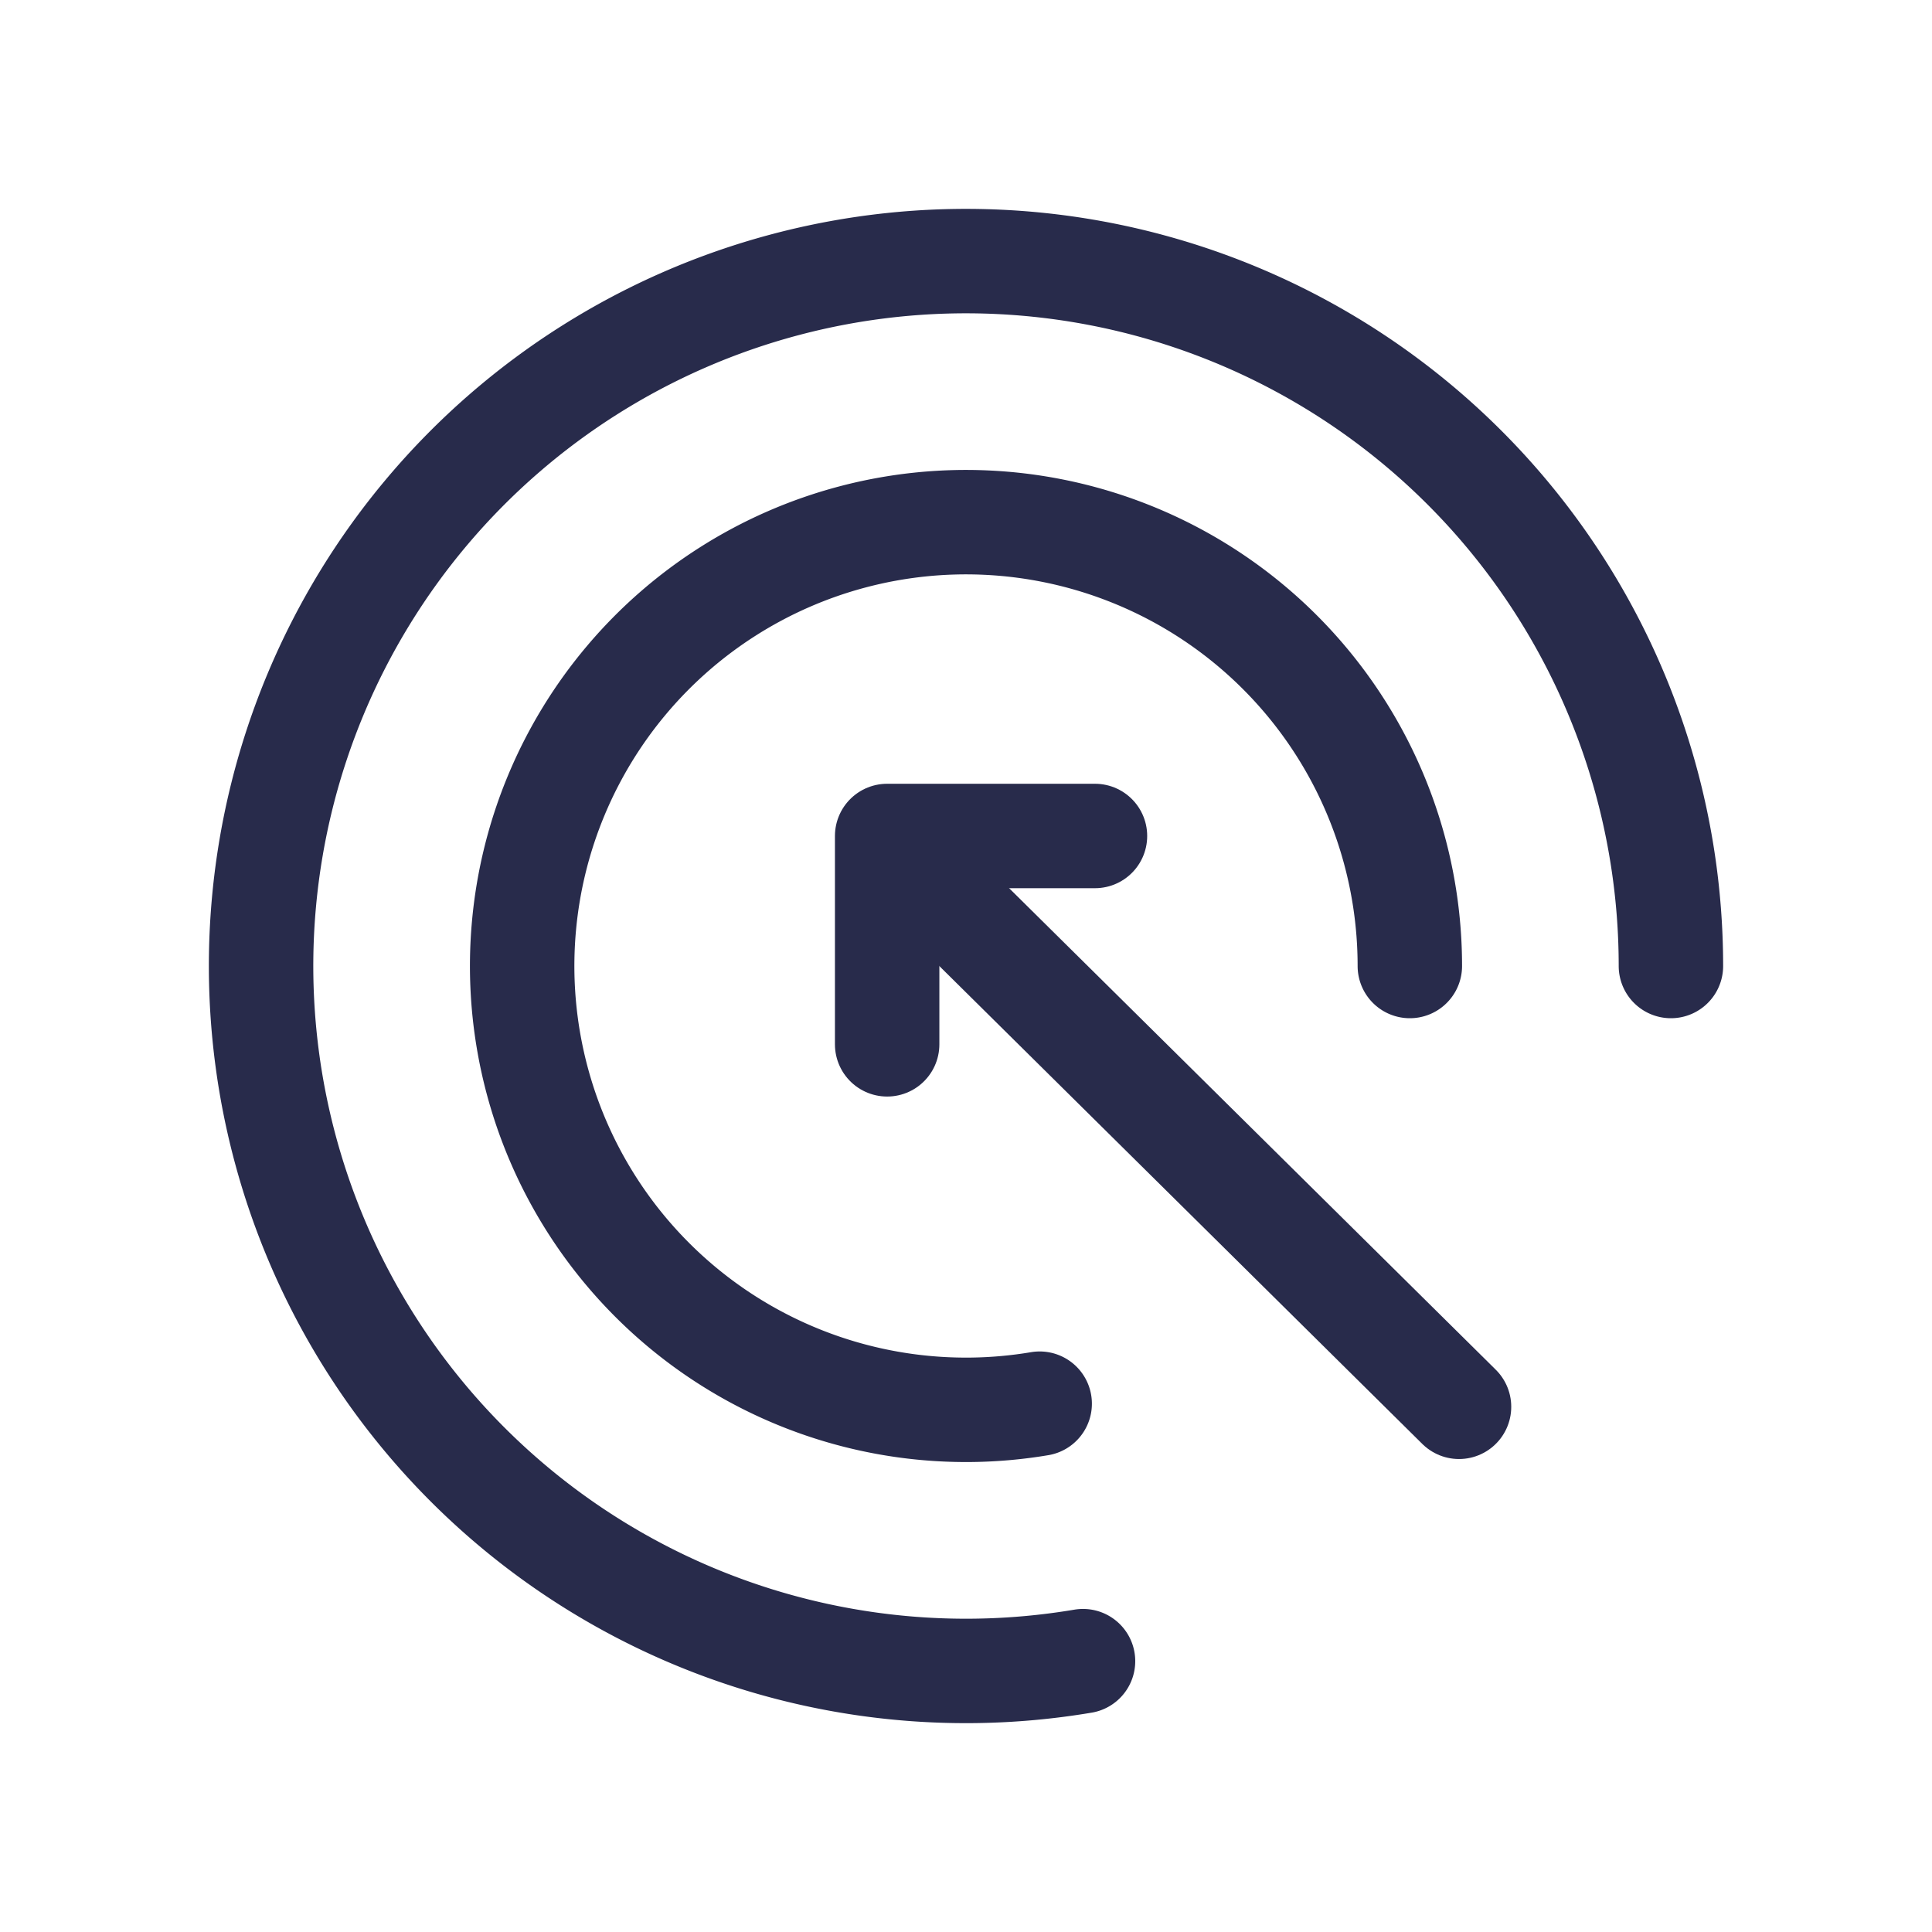
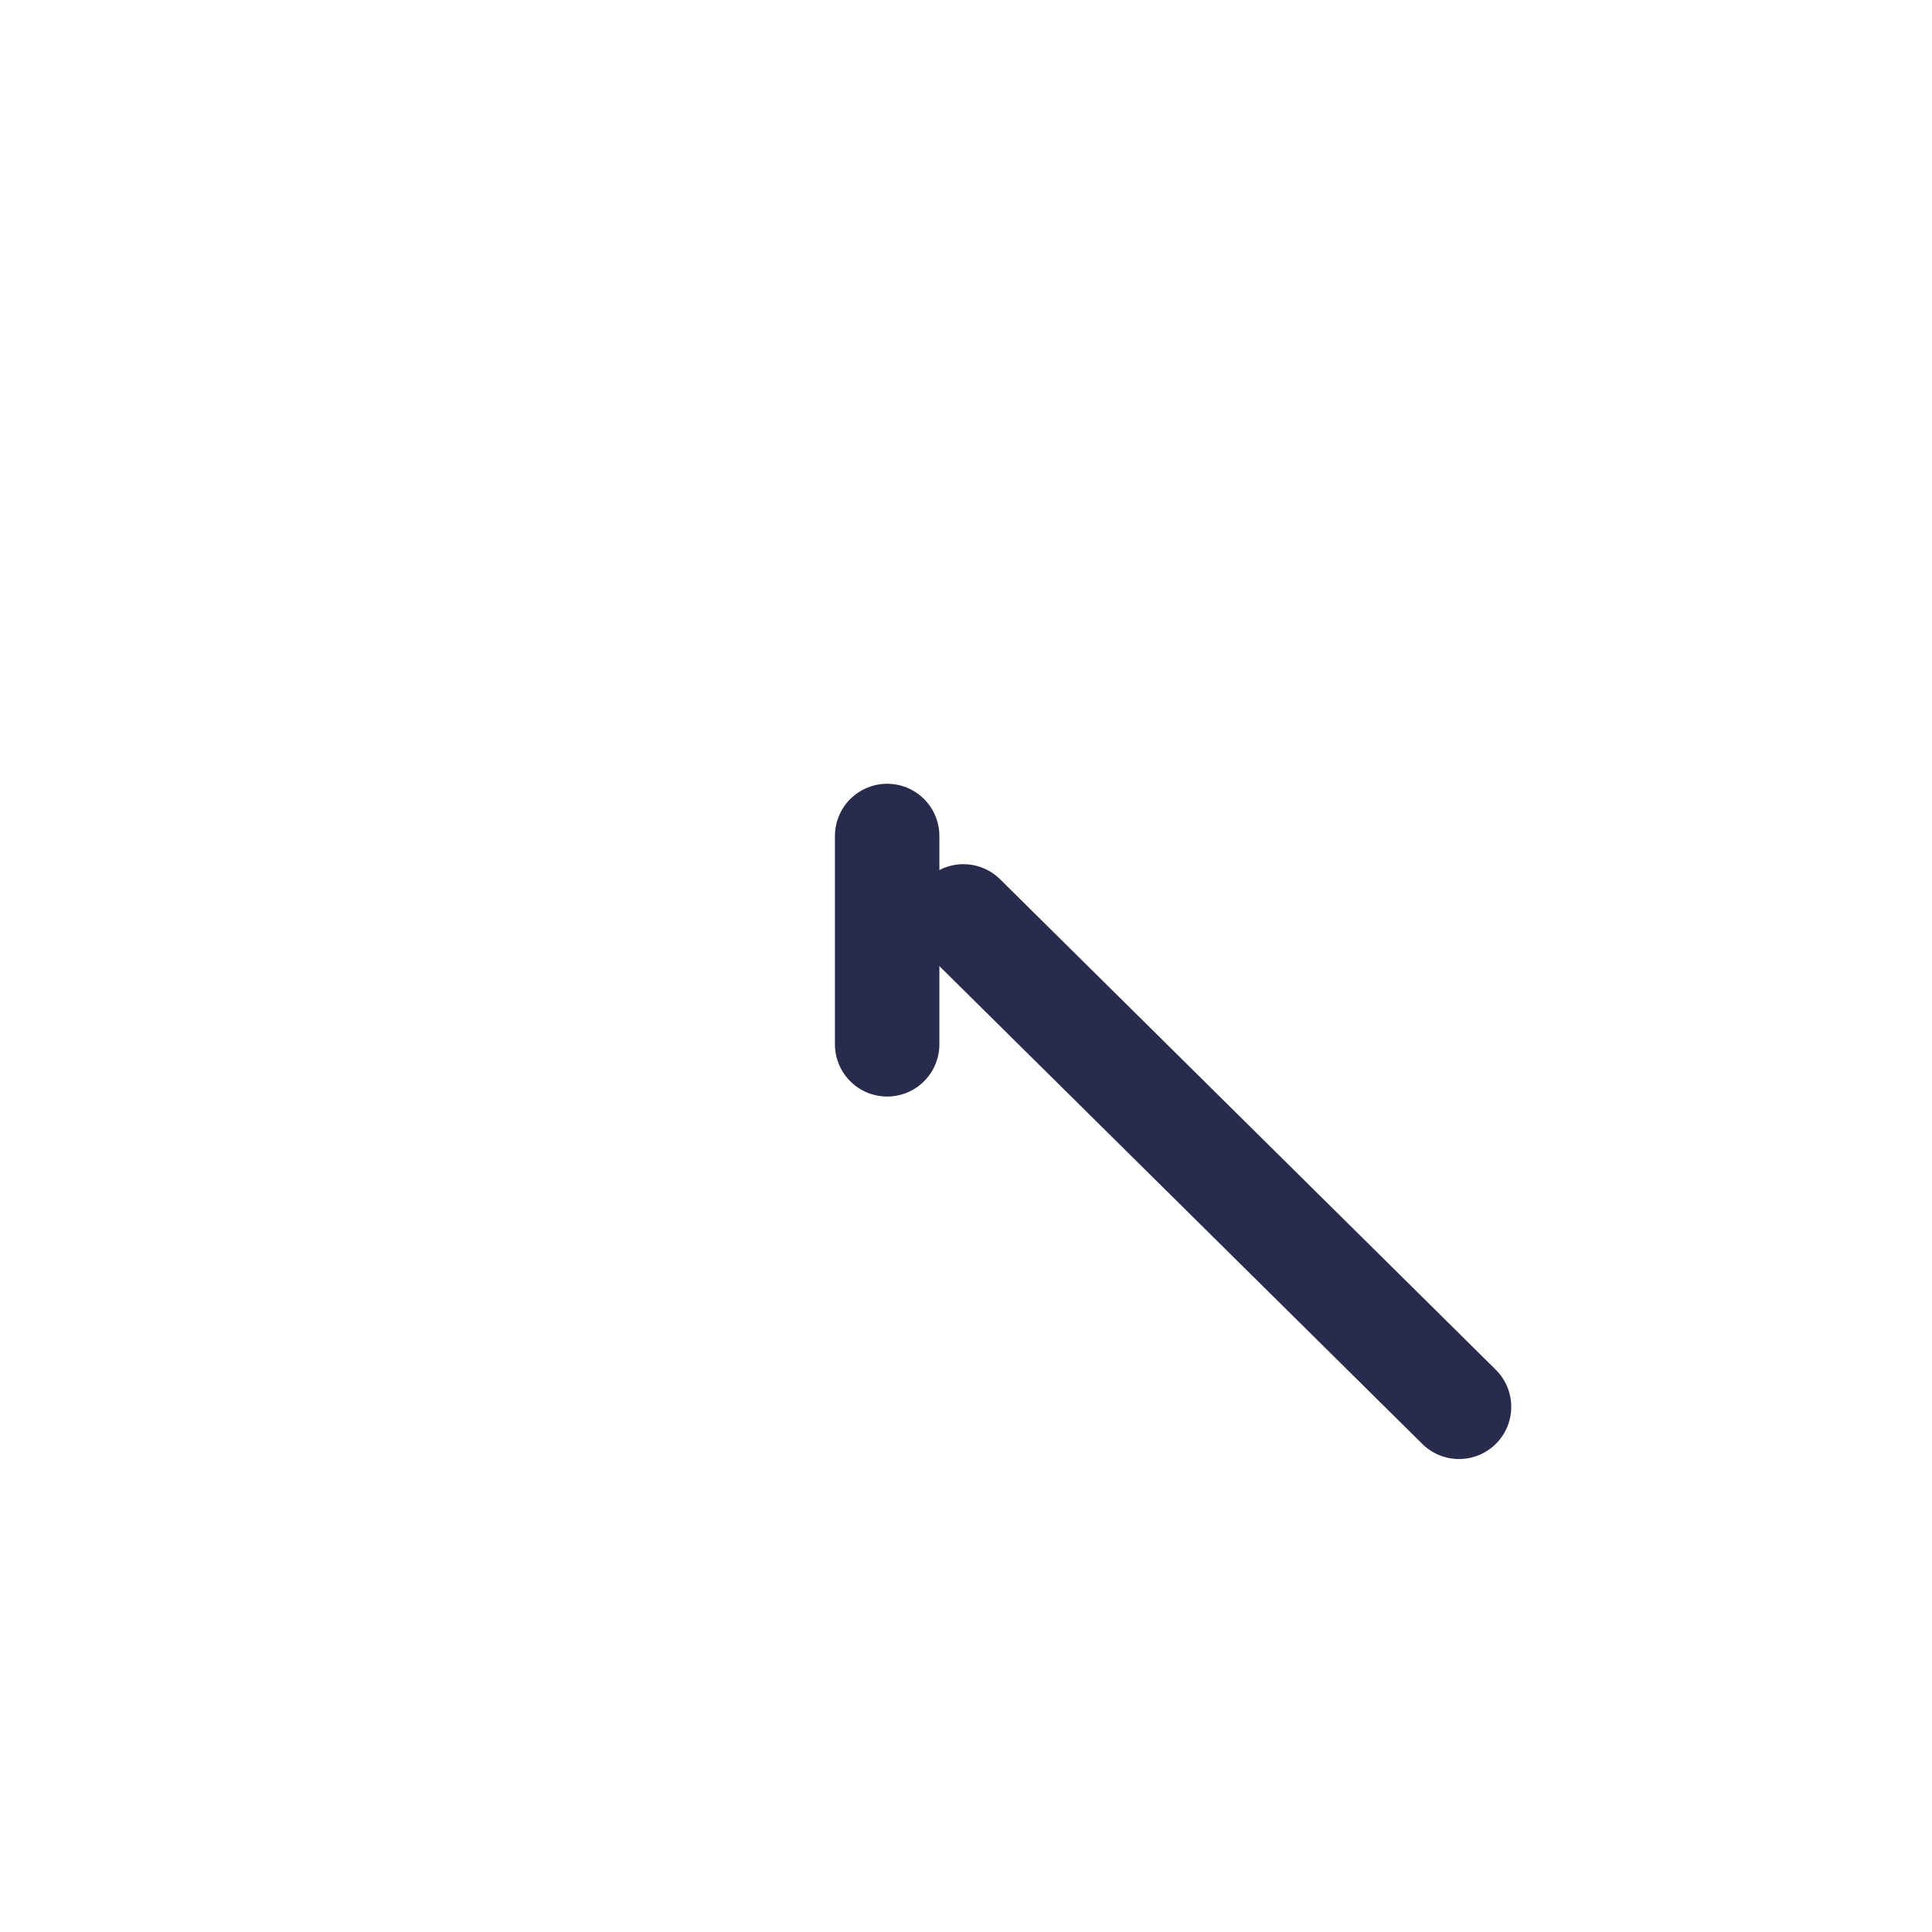
<svg xmlns="http://www.w3.org/2000/svg" width="37" height="37" fill="none">
-   <path d="M32 18.5a13.5 13.5 0 1 0-11.259 13.313" stroke="#282B4B" stroke-width="2" stroke-linecap="round" />
-   <path d="M27 18.5a8.5 8.5 0 1 0-7.089 8.382" stroke="#282B4B" stroke-width="2" stroke-linecap="round" />
-   <path d="M16.99 20v-3.99h3.98" stroke="#282B4B" stroke-width="2" stroke-linecap="round" stroke-linejoin="round" />
+   <path d="M16.99 20v-3.99" stroke="#282B4B" stroke-width="2" stroke-linecap="round" stroke-linejoin="round" />
  <path d="m18.45 17.55 9.492 9.392" stroke="#282B4B" stroke-width="2" stroke-linecap="round" />
</svg>